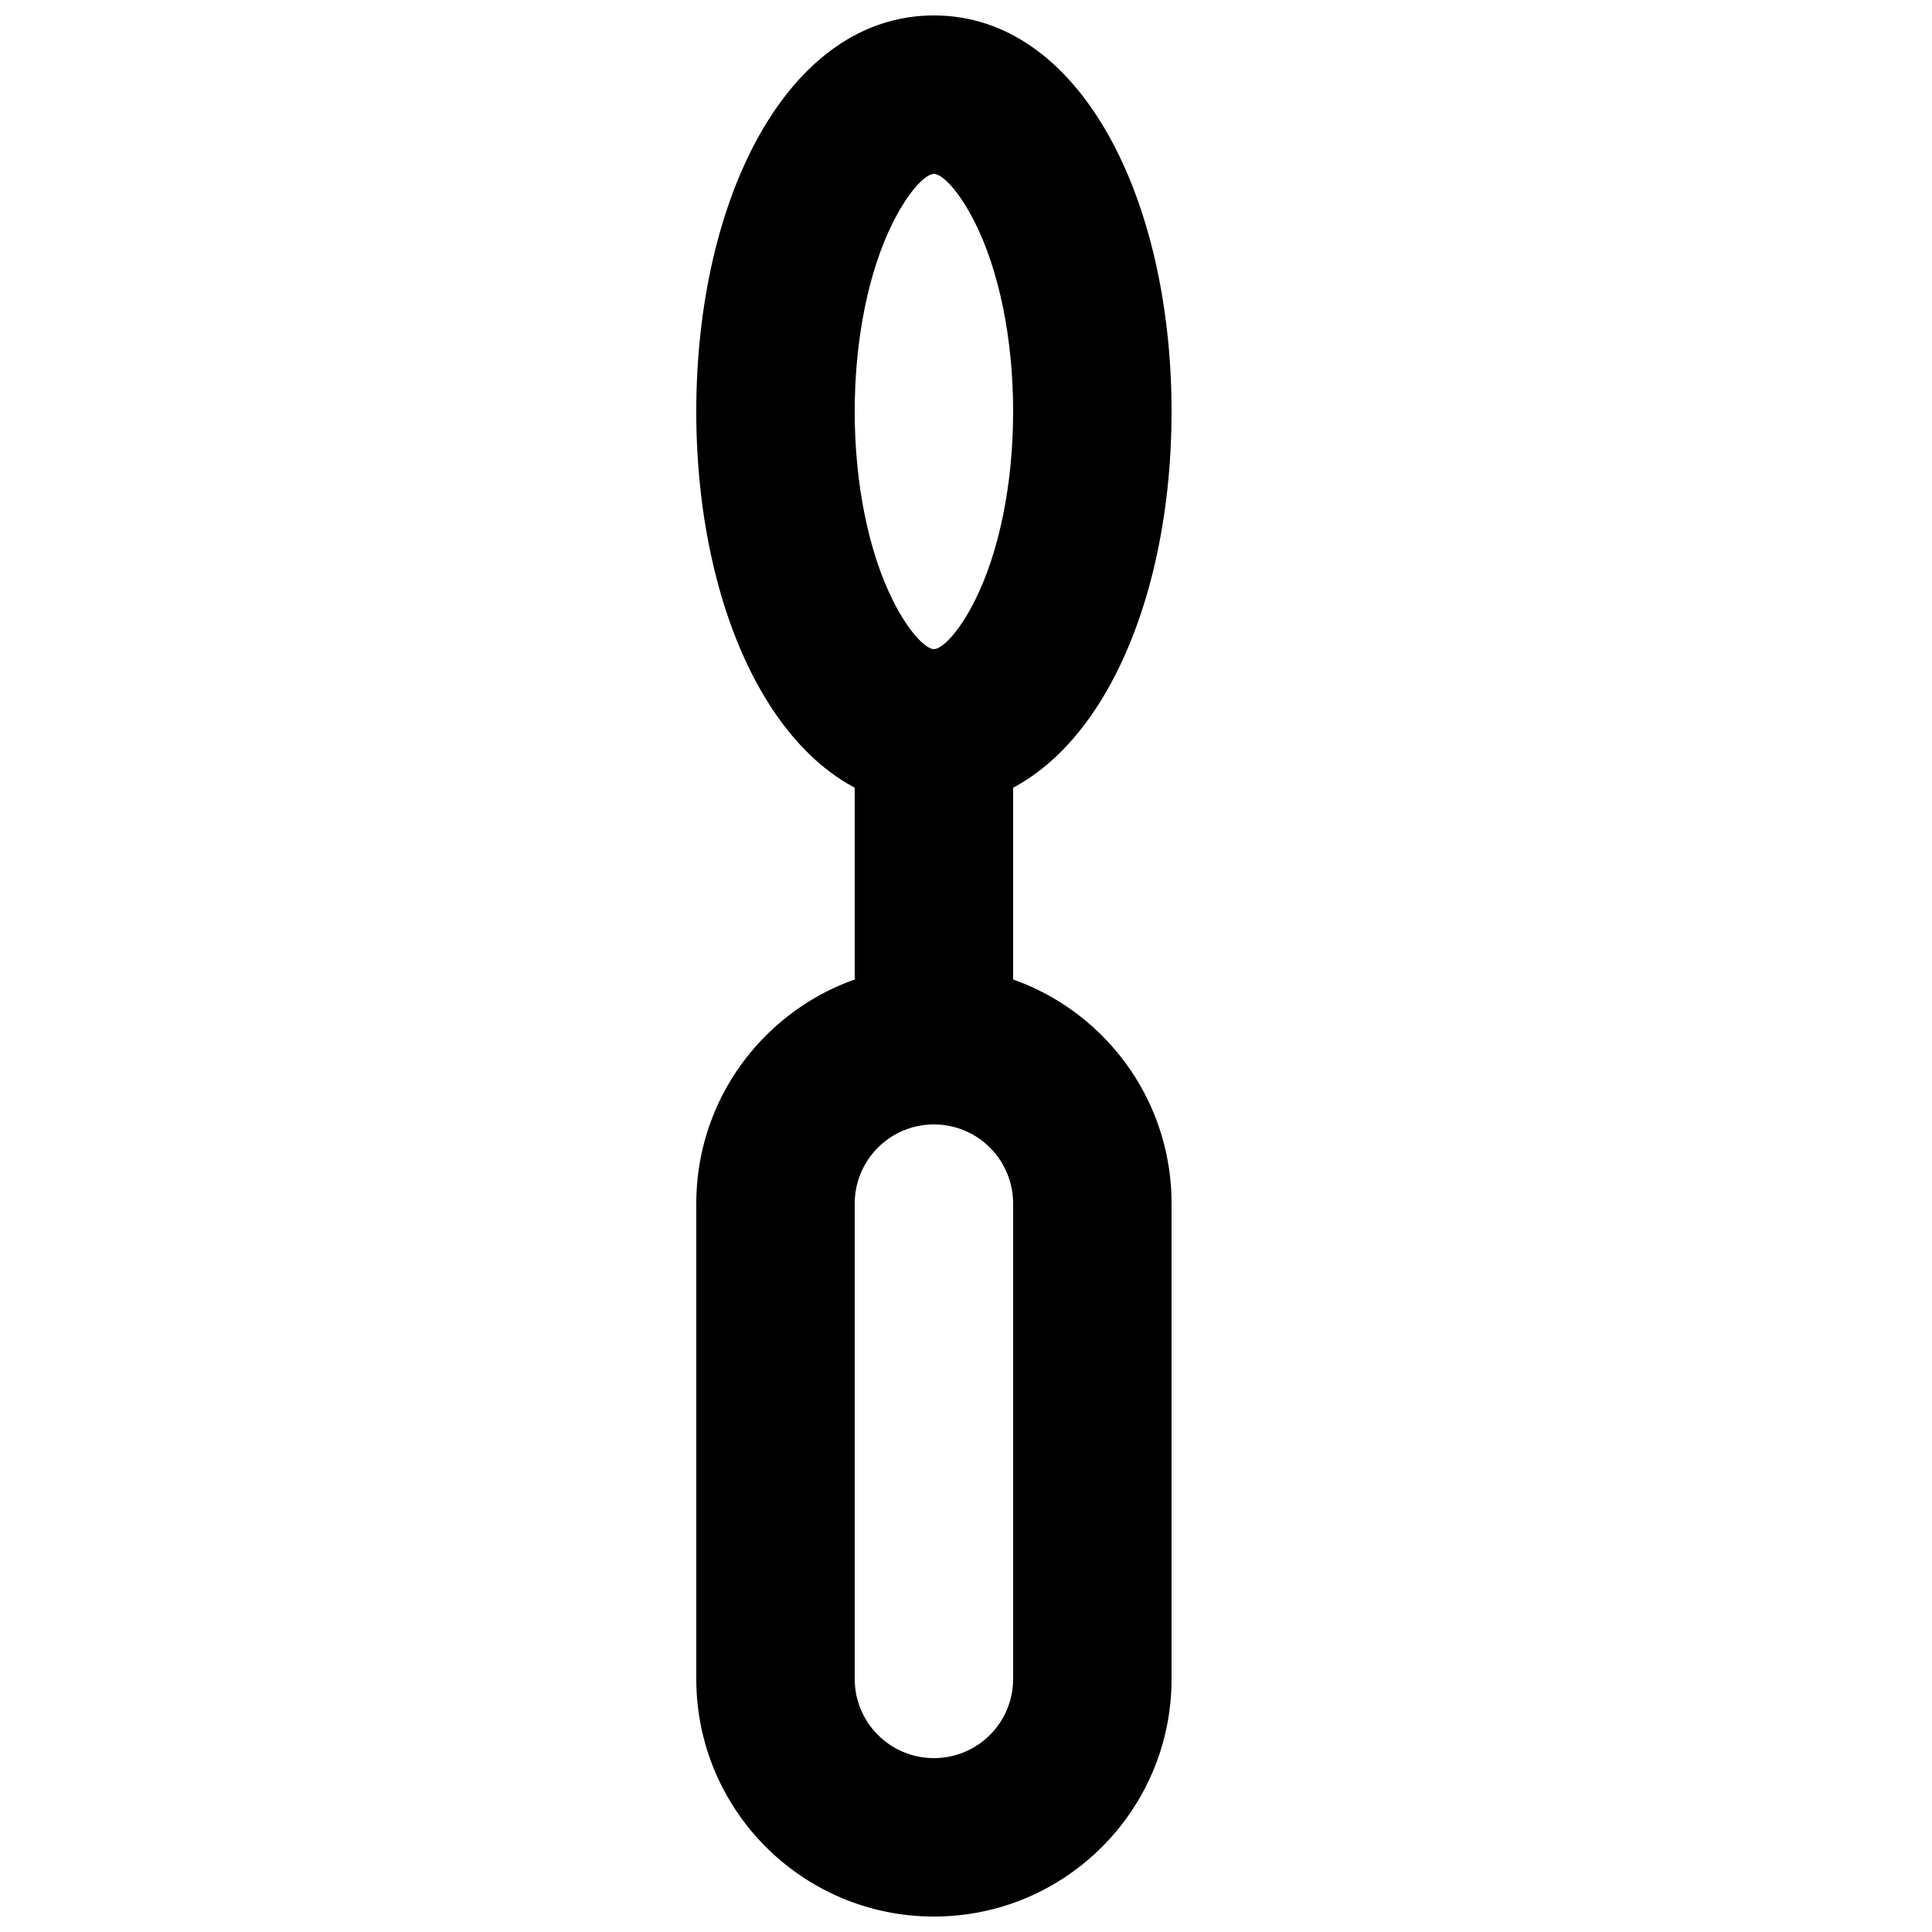
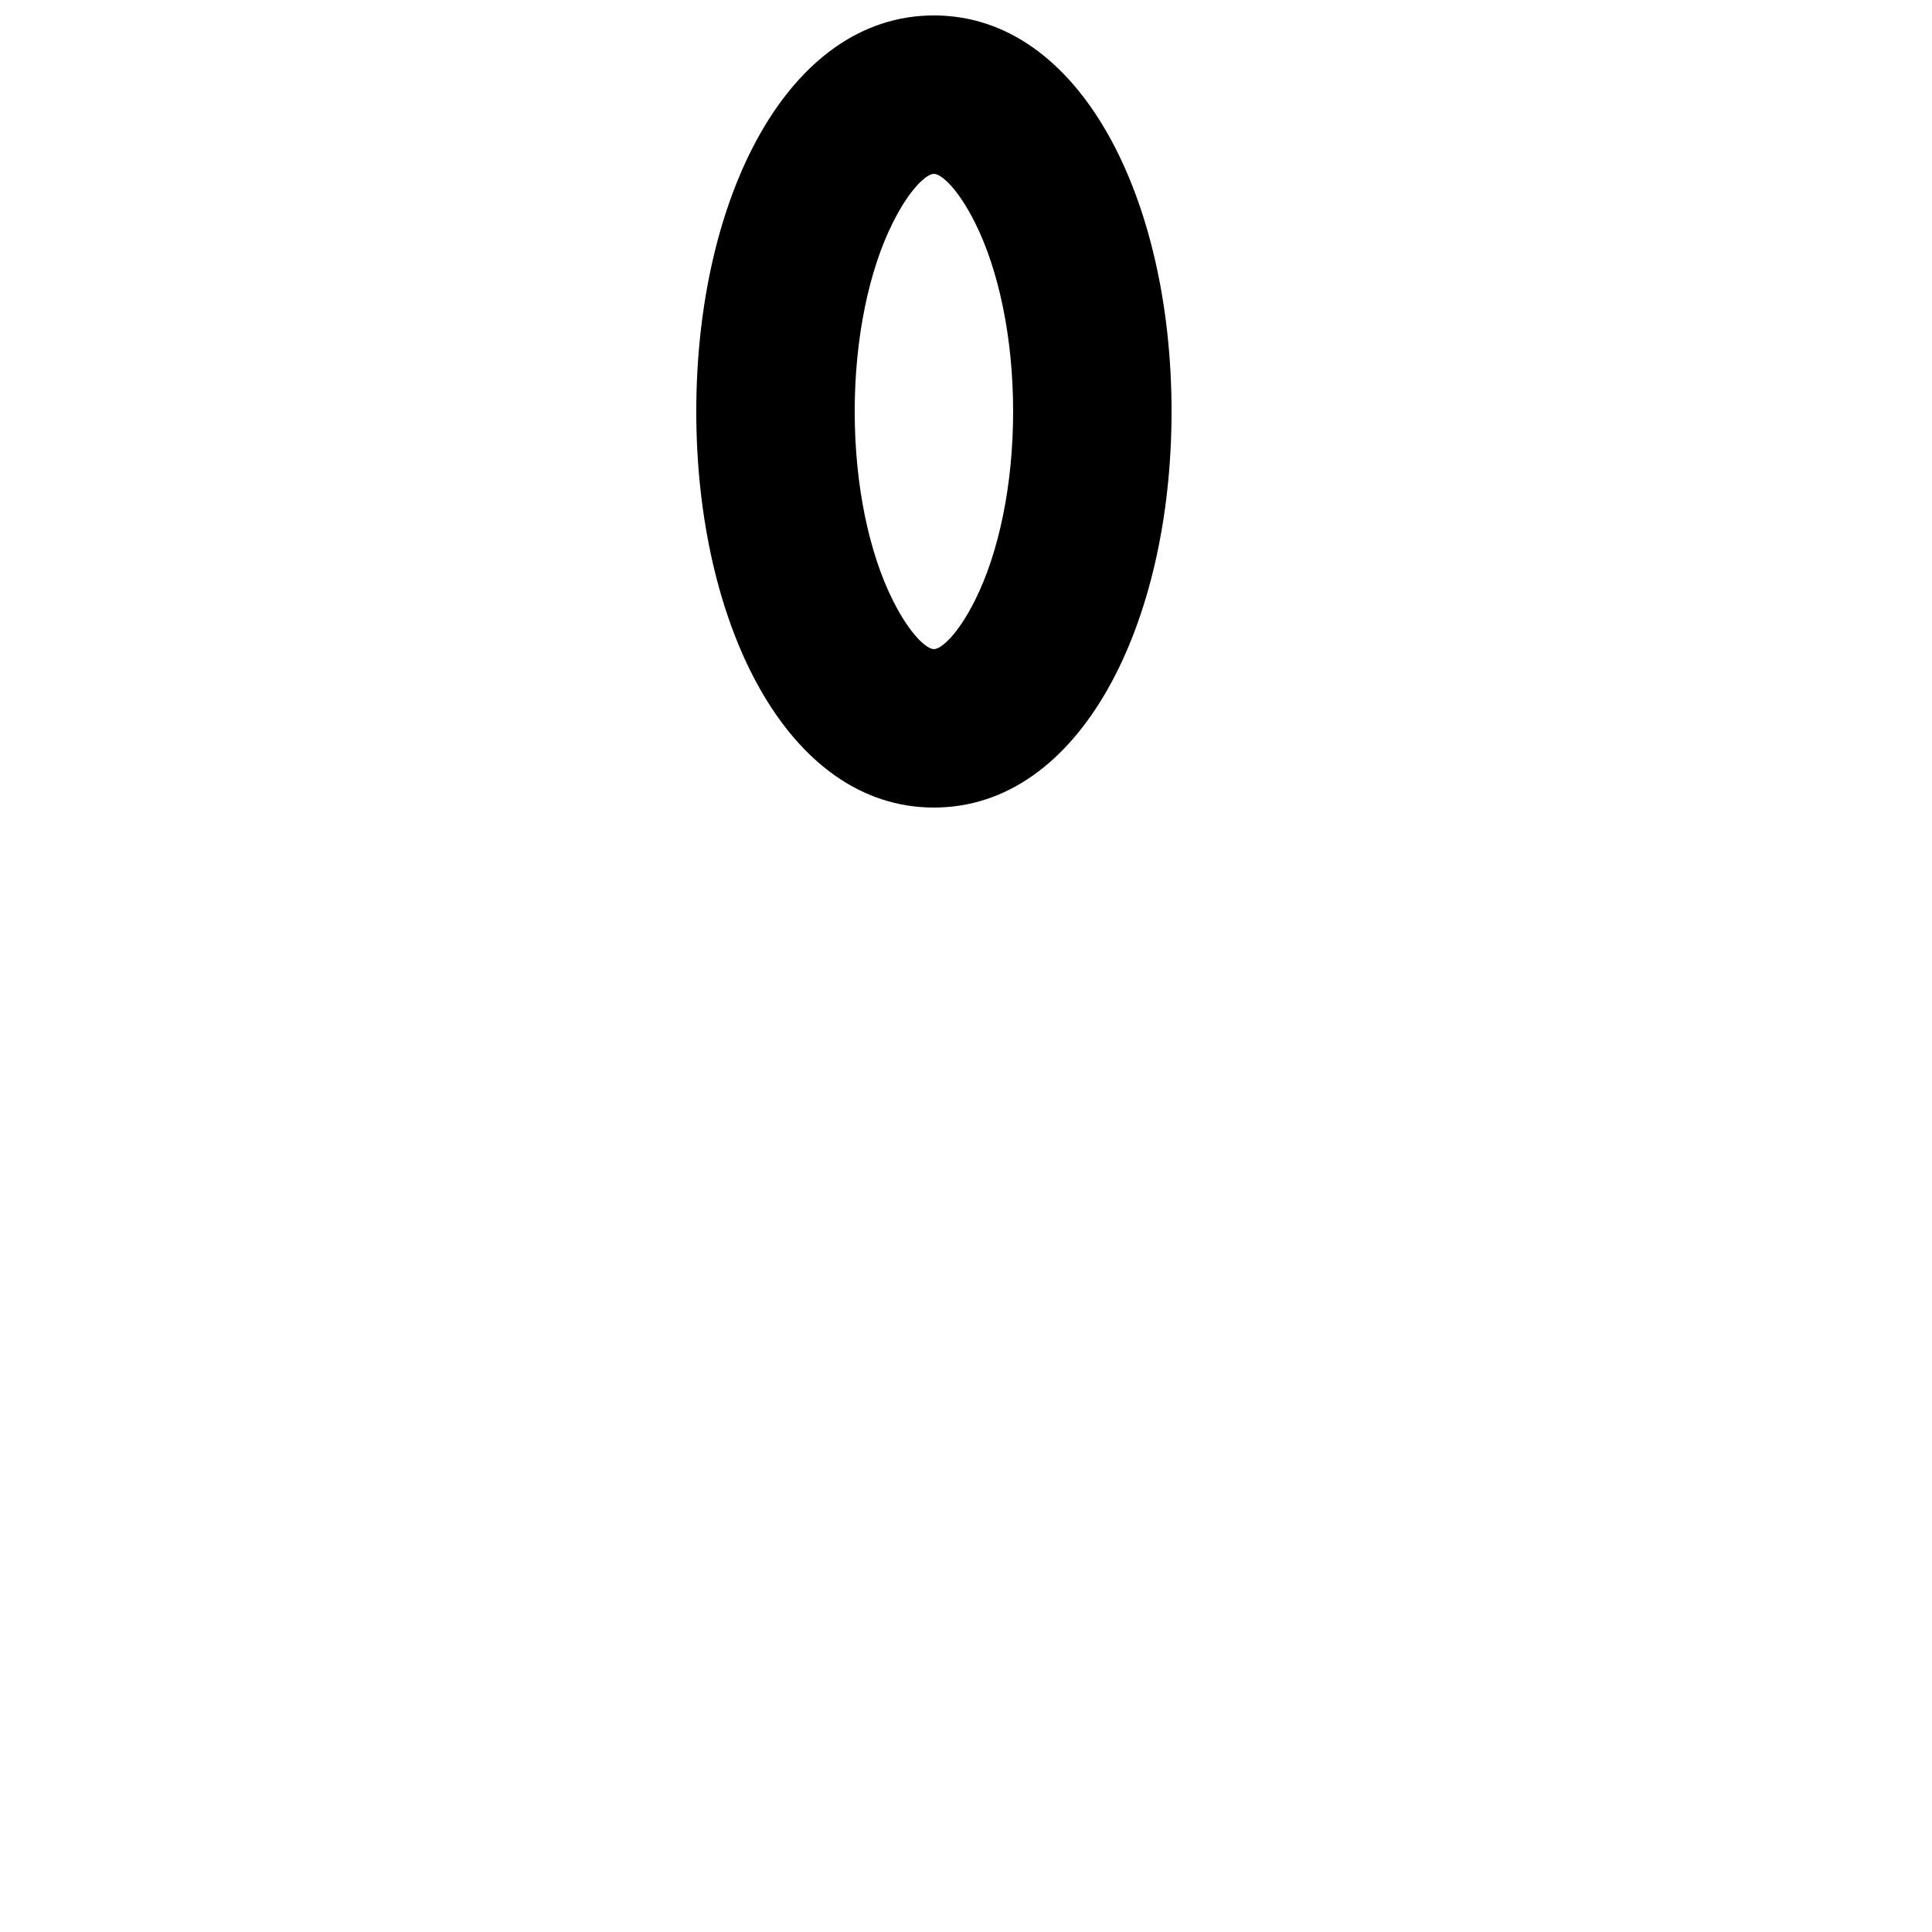
<svg xmlns="http://www.w3.org/2000/svg" width="800px" height="800px" version="1.1" viewBox="144 144 512 512">
  <defs>
    <clipPath id="b">
      <path d="m328 400h127v251.9h-127z" />
    </clipPath>
    <clipPath id="a">
      <path d="m328 148.09h127v210.91h-127z" />
    </clipPath>
  </defs>
  <g clip-path="url(#b)">
-     <path d="m391.5 609.92c-11.605 0-20.992-9.387-20.992-20.992v-125.95c0-11.605 9.387-20.992 20.992-20.992 11.602 0 20.992 9.387 20.992 20.992v125.95c0 11.605-9.391 20.992-20.992 20.992zm0 41.984c34.789 0 62.977-28.184 62.977-62.977v-125.95c0-34.793-28.188-62.977-62.977-62.977-34.793 0-62.977 28.184-62.977 62.977v125.95c0 34.793 28.184 62.977 62.977 62.977z" fill-rule="evenodd" />
-   </g>
-   <path d="m412.49 420.99v-83.969h-41.984v83.969z" fill-rule="evenodd" />
+     </g>
  <g clip-path="url(#a)">
    <path d="m412.49 253.05c0 19.465-3.797 37.422-10.078 49.984-4.637 9.273-9.031 12.992-10.914 12.992-1.883 0-6.281-3.719-10.914-12.992-6.285-12.562-10.078-30.52-10.078-49.984 0-19.465 3.793-37.422 10.078-49.988 4.633-9.27 9.031-12.988 10.914-12.988 1.883 0 6.277 3.719 10.914 12.988 6.281 12.566 10.078 30.523 10.078 49.988zm41.984 0c0-56.484-24.234-104.96-62.977-104.96-38.746 0-62.977 48.477-62.977 104.96 0 56.484 24.23 104.96 62.977 104.96 38.742 0 62.977-48.477 62.977-104.96z" fill-rule="evenodd" />
  </g>
</svg>